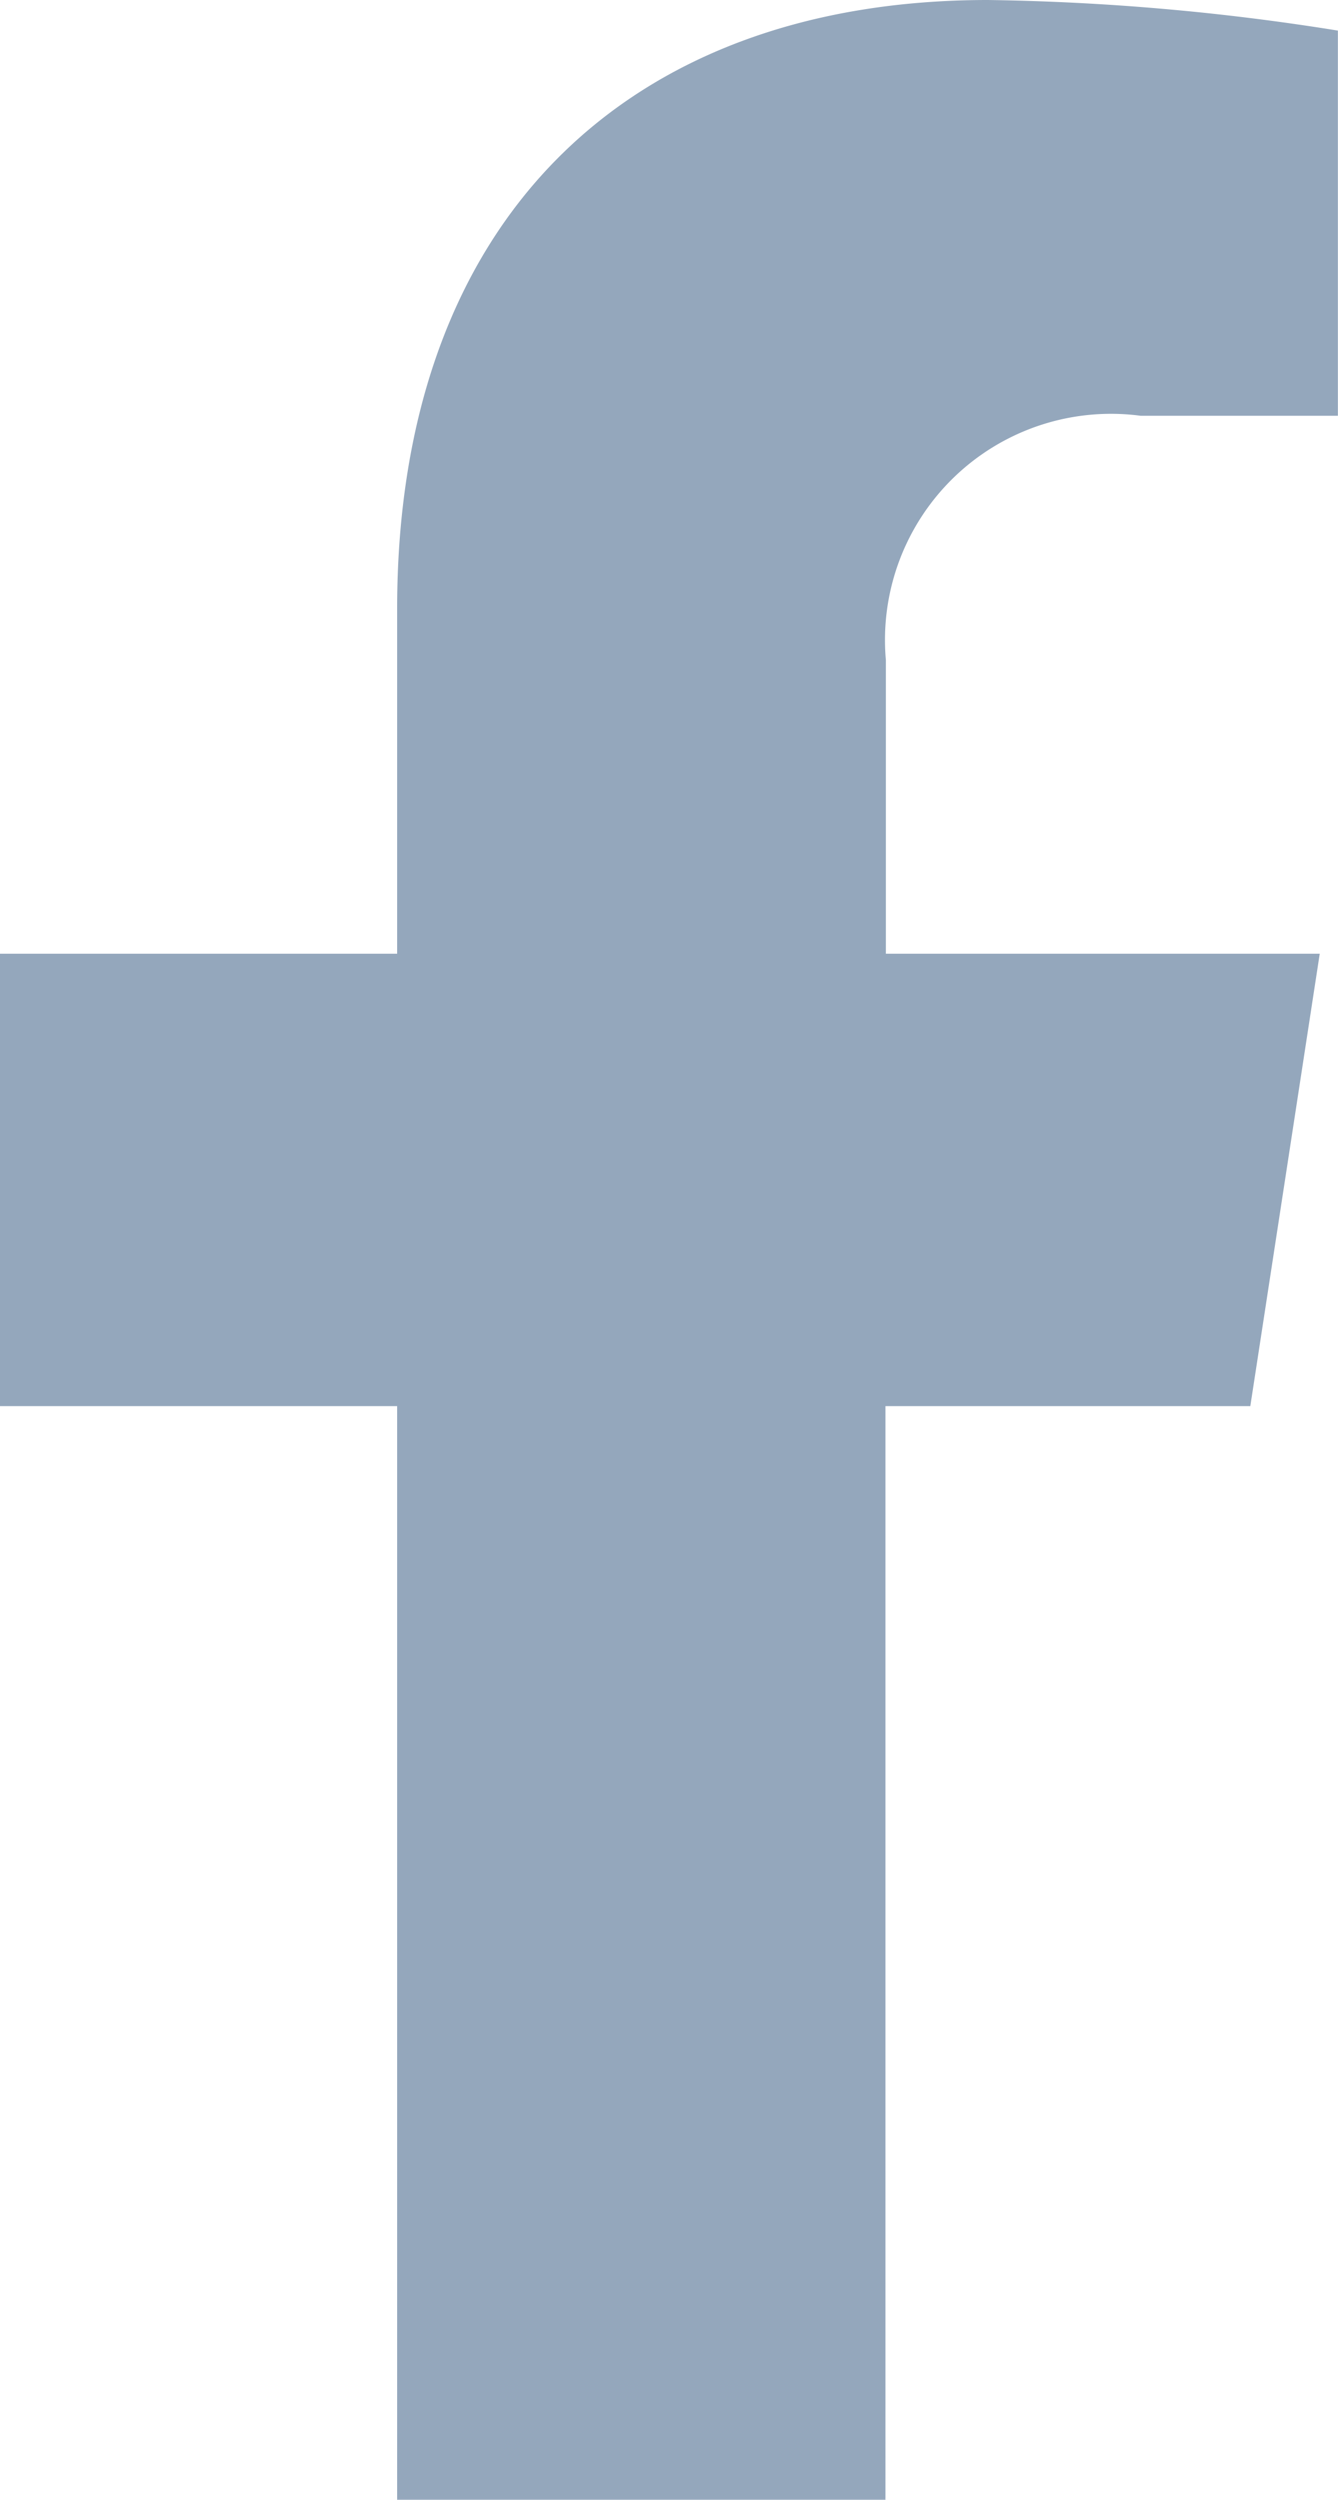
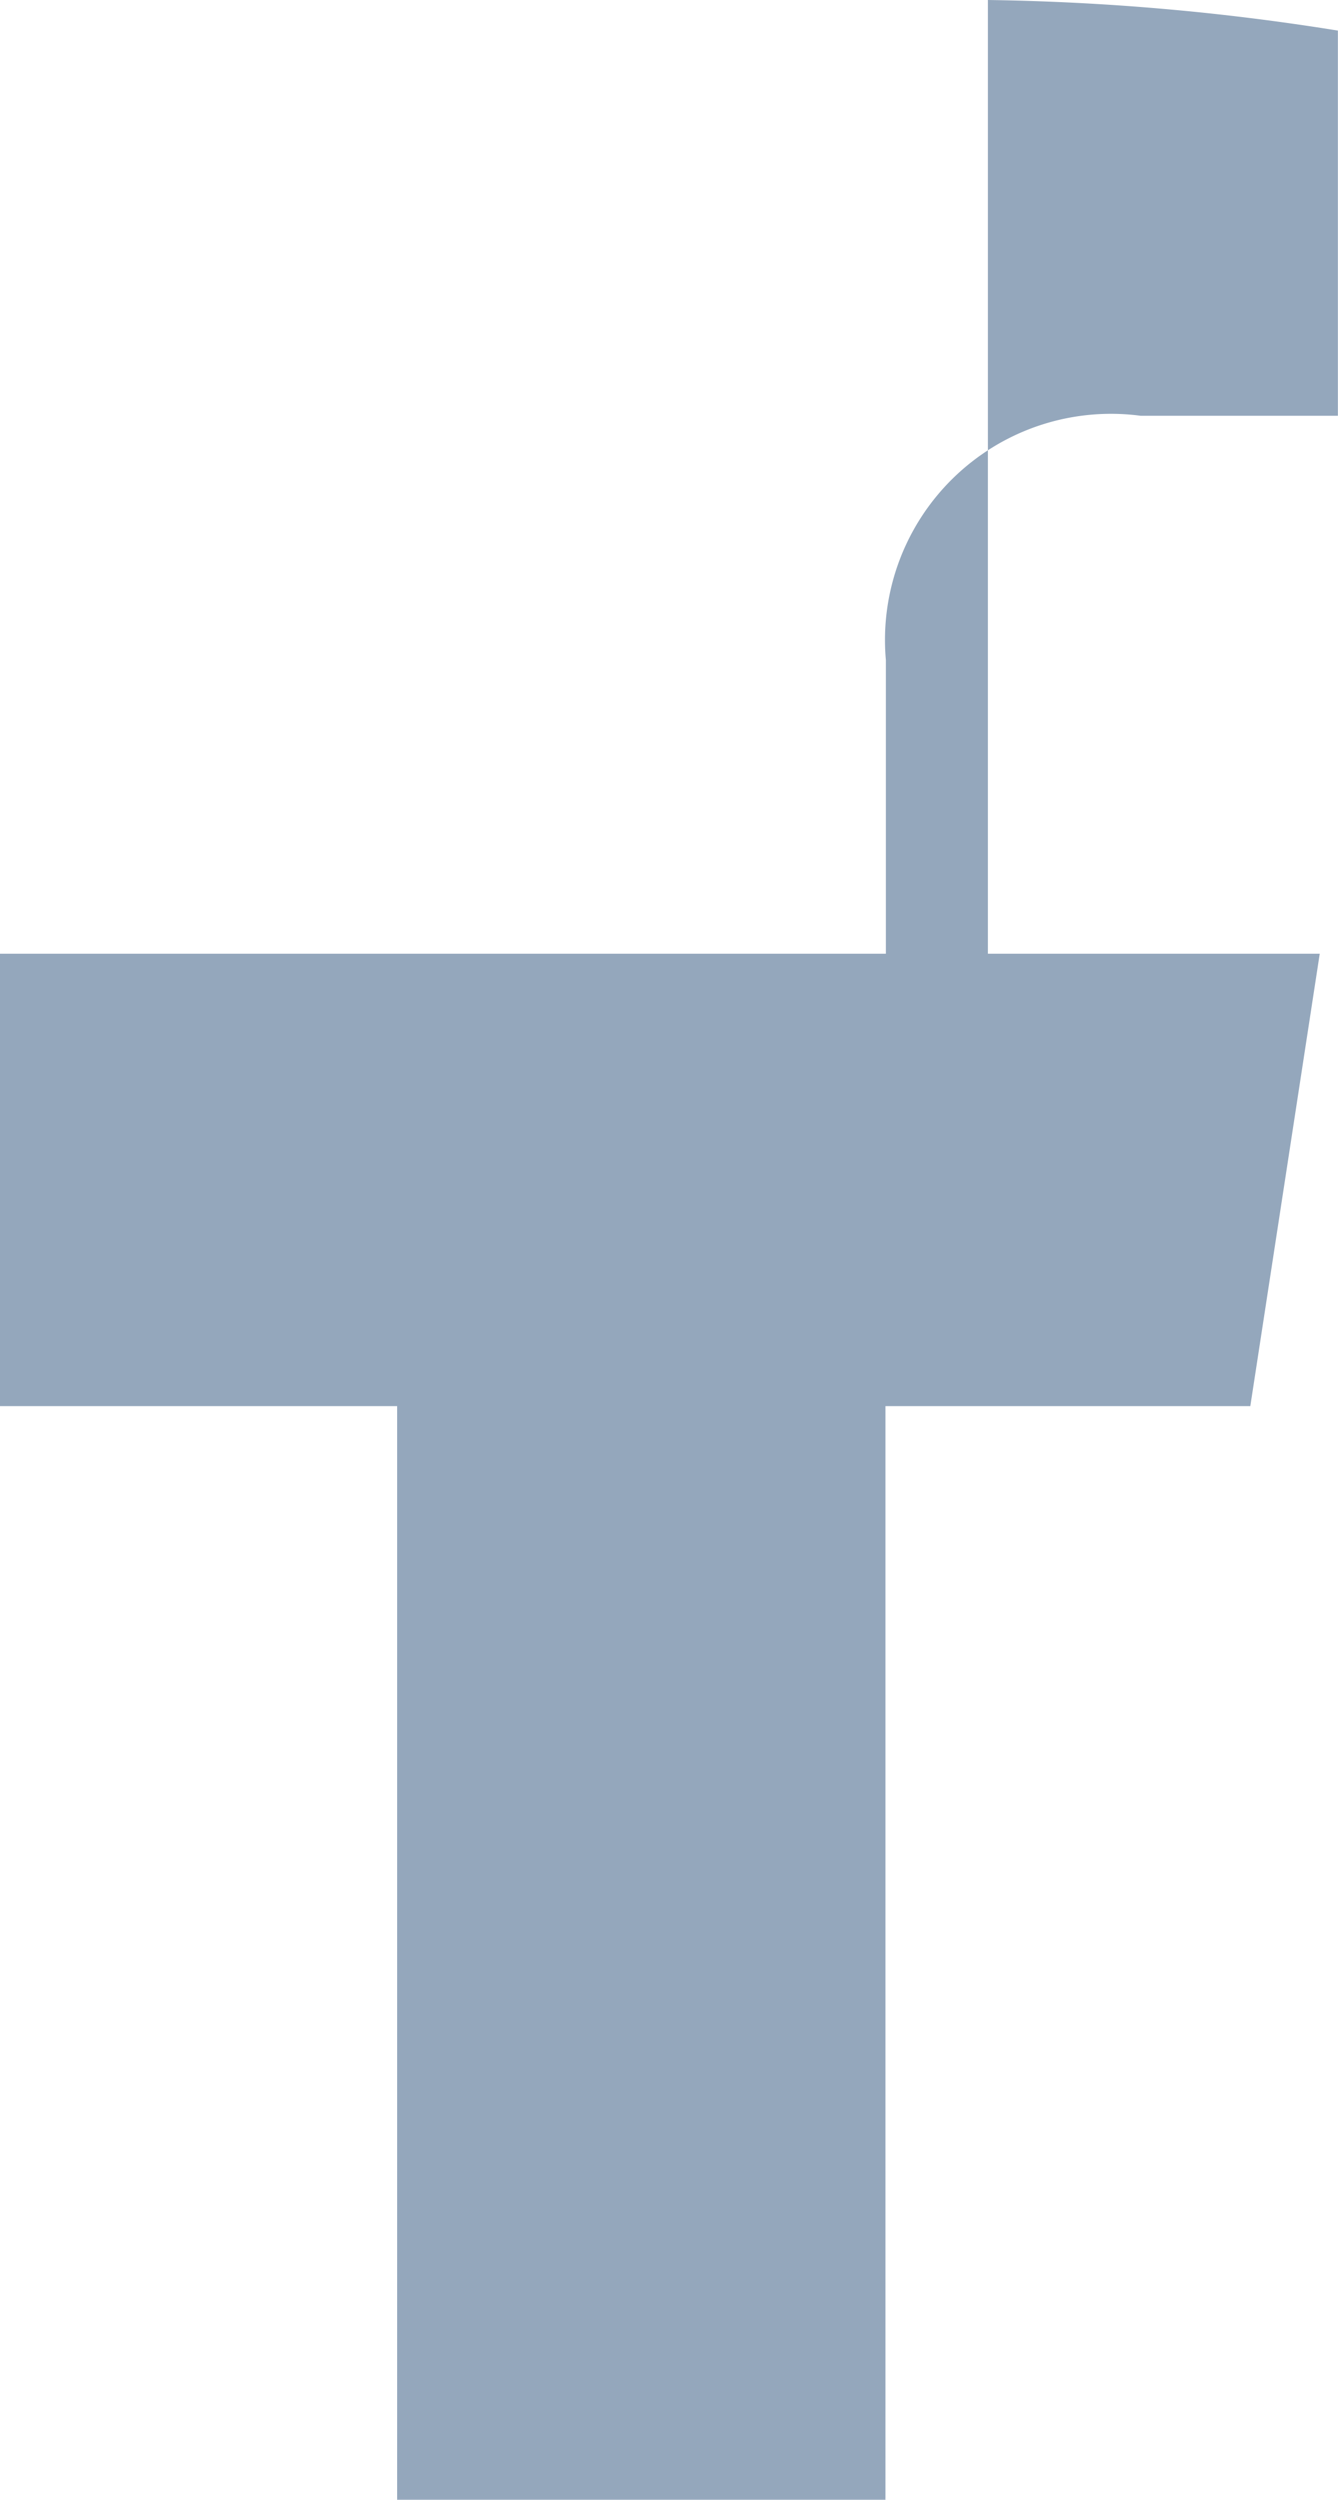
<svg xmlns="http://www.w3.org/2000/svg" width="12.604" height="23.532" viewBox="0 0 12.604 23.532">
-   <path id="Icon_awesome-facebook-f" data-name="Icon awesome-facebook-f" d="M13.387,13.237l.654-4.259H9.954V6.214a2.129,2.129,0,0,1,2.4-2.3h1.858V.288A22.655,22.655,0,0,0,10.915,0C7.55,0,5.35,2.04,5.35,5.732V8.978H1.609v4.259H5.35v10.3h4.6v-10.3Z" transform="translate(-1.609)" fill="#94a7bc" />
+   <path id="Icon_awesome-facebook-f" data-name="Icon awesome-facebook-f" d="M13.387,13.237l.654-4.259H9.954V6.214a2.129,2.129,0,0,1,2.4-2.3h1.858V.288A22.655,22.655,0,0,0,10.915,0V8.978H1.609v4.259H5.35v10.3h4.6v-10.3Z" transform="translate(-1.609)" fill="#94a7bc" />
</svg>